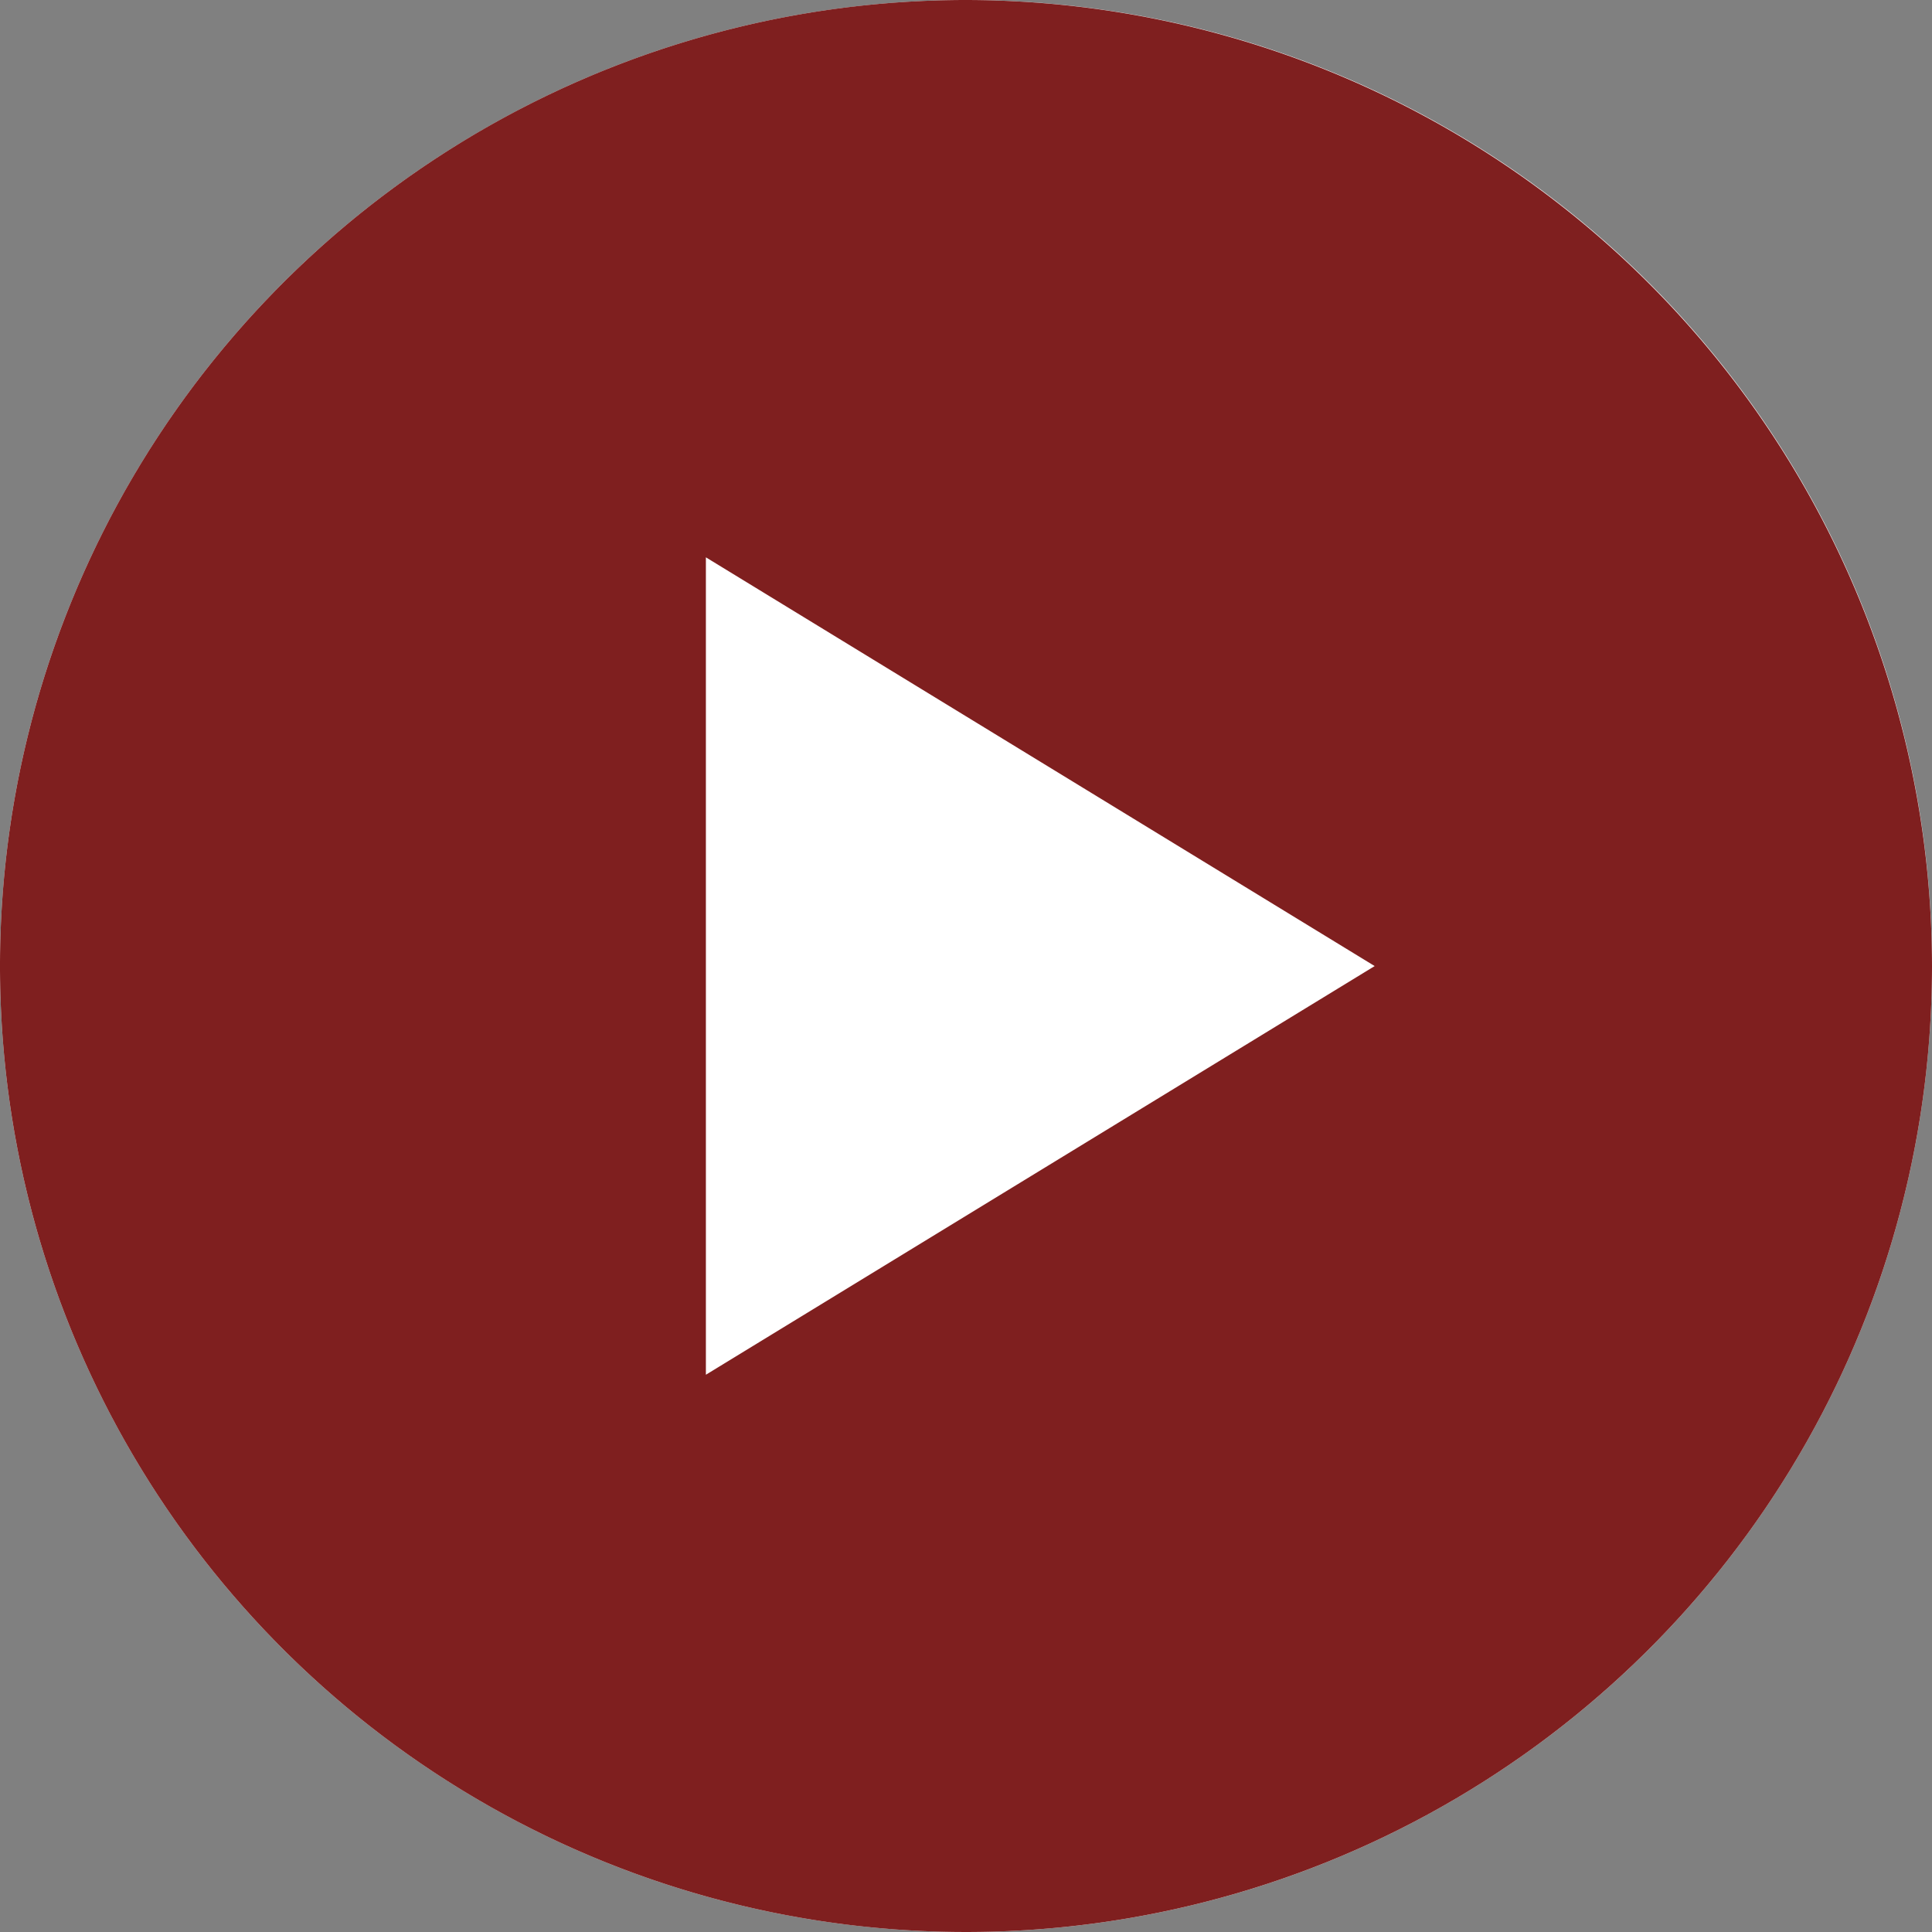
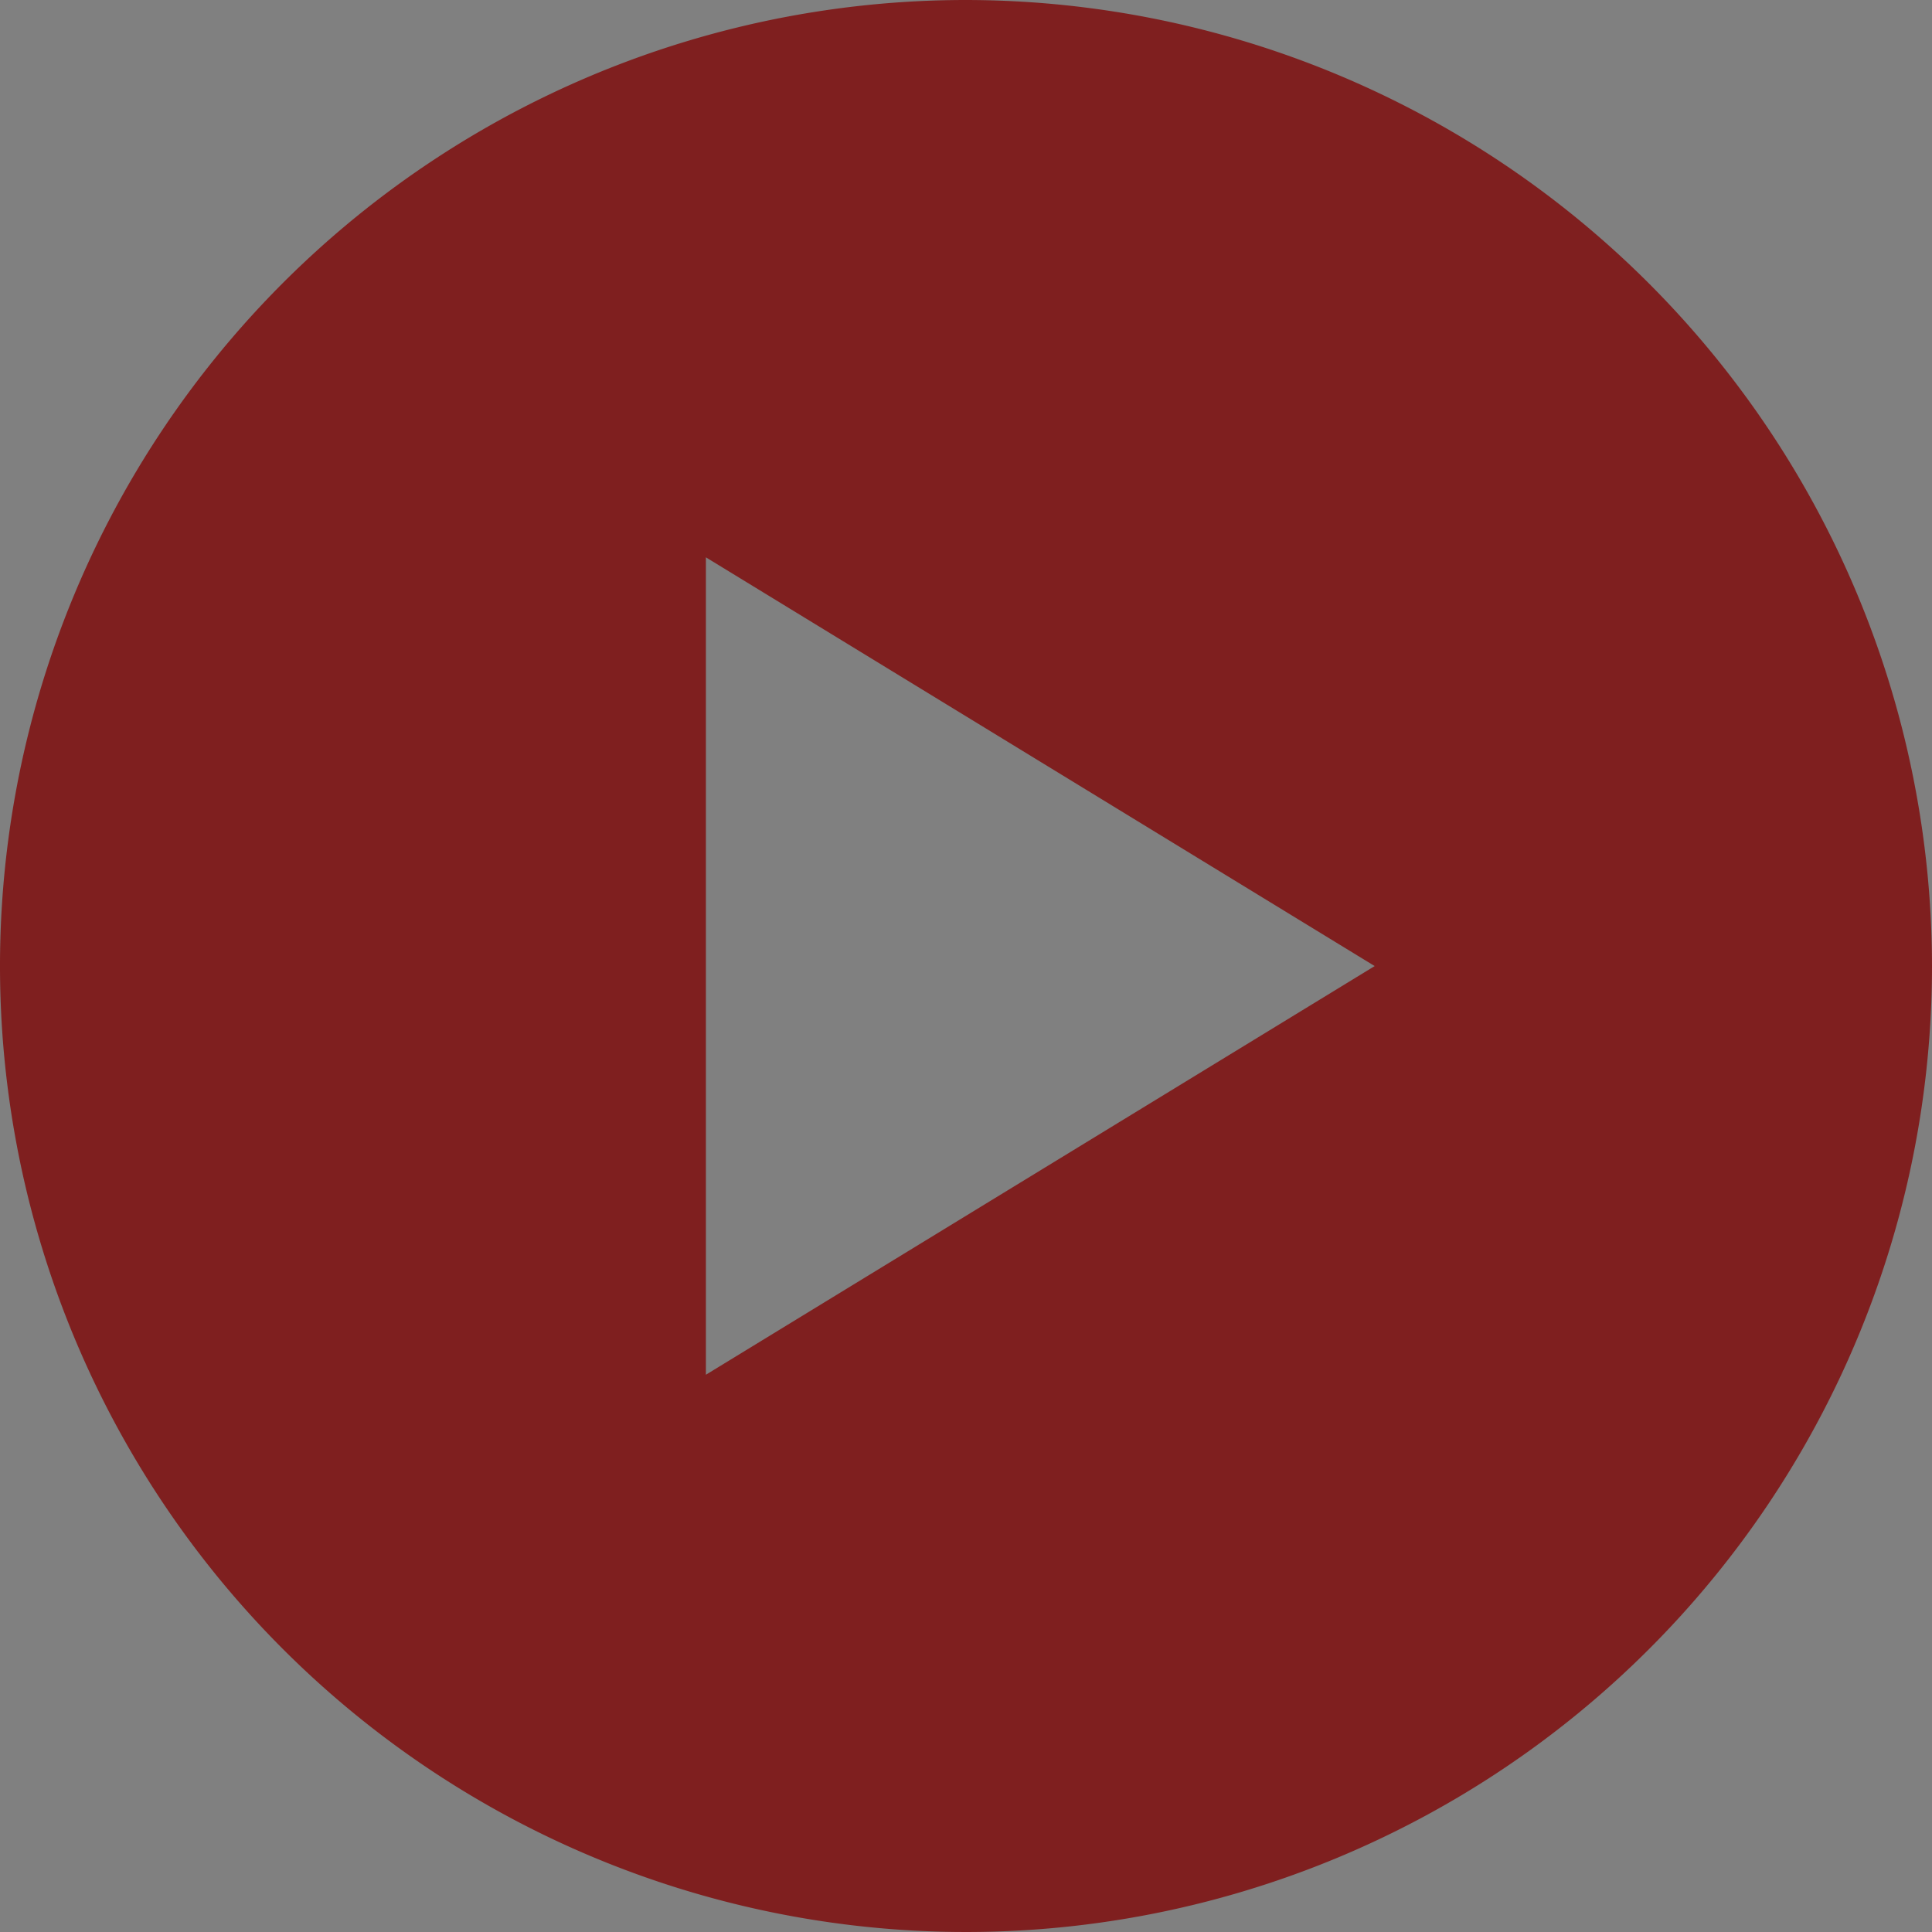
<svg xmlns="http://www.w3.org/2000/svg" width="30" height="30" viewBox="0 0 30 30">
  <rect x="0" y="0" width="30" height="30" fill="#808080" stroke="none" />
  <g id="Groupe_1998" data-name="Groupe 1998" transform="translate(-740 -371)">
-     <circle id="Ellipse_28" data-name="Ellipse 28" cx="15" cy="15" r="15" transform="translate(740 371)" fill="#fff" />
    <path id="play-circle-sharp" d="M18.375,3.375a15,15,0,1,0,15,15A15.017,15.017,0,0,0,18.375,3.375ZM14.336,24.722V12.029l10.385,6.347Z" transform="translate(736.625 367.625)" fill="#7f1f1f" />
  </g>
</svg>